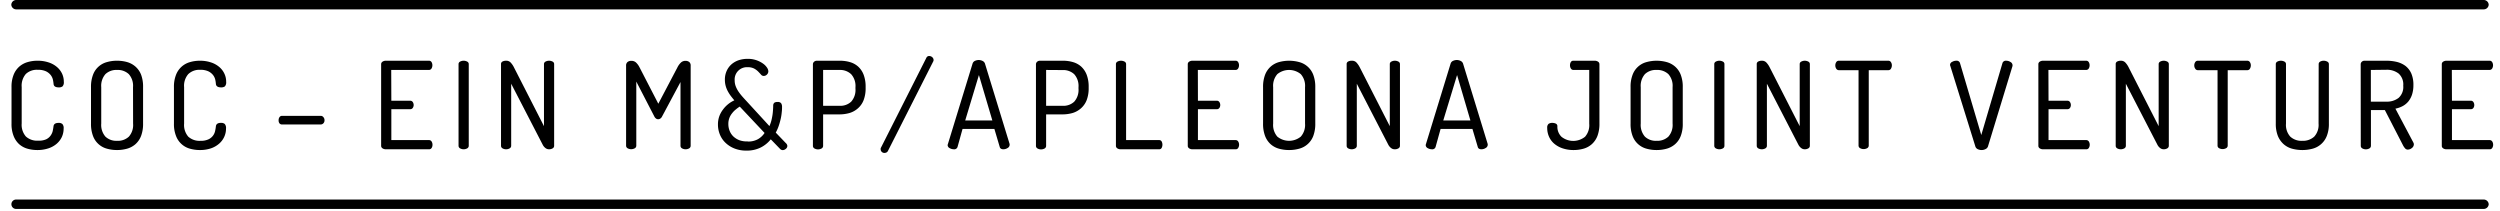
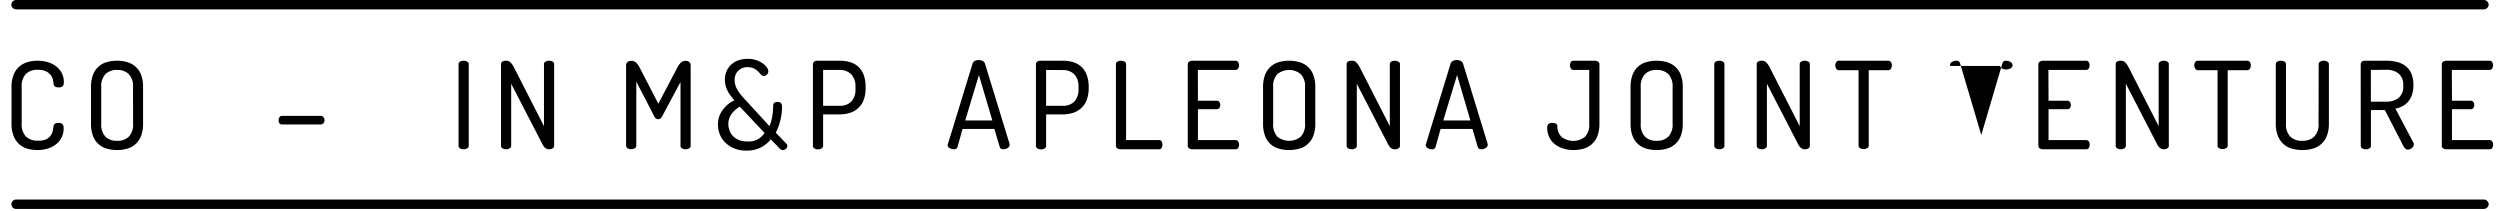
<svg xmlns="http://www.w3.org/2000/svg" id="Ebene_1" data-name="Ebene 1" viewBox="0 0 664 56" width="664" height="56">
  <title>logo_coc_de_NEU</title>
  <path d="M661,1.25A1.32,1.32,0,0,0,659.61,0H4.39A1.32,1.32,0,0,0,3,1.25,1.32,1.32,0,0,0,4.39,2.49H659.61A1.32,1.32,0,0,0,661,1.25Z" />
  <path d="M661,54.25A1.32,1.32,0,0,0,659.61,53H4.39a1.25,1.25,0,1,0,0,2.49H659.61A1.32,1.32,0,0,0,661,54.25Z" />
  <path d="M14.23,22.28a10.35,10.35,0,0,0-.18-1.13,3.15,3.15,0,0,0-.58-1.21,3.56,3.56,0,0,0-1.26-1,4.92,4.92,0,0,0-2.17-.4,4.27,4.27,0,0,0-3.18,1.11,4.76,4.76,0,0,0-1.1,3.46v9.68a4.72,4.72,0,0,0,1.11,3.46,4.43,4.43,0,0,0,3.27,1.11A4.74,4.74,0,0,0,12.26,37a3.06,3.06,0,0,0,1.19-1A3.4,3.4,0,0,0,14,34.81c.09-.44.16-.85.21-1.24q.09-.93,1.35-.93a1.47,1.47,0,0,1,1,.29,1.59,1.59,0,0,1,.34,1.22,5.33,5.33,0,0,1-.48,2.24,5.42,5.42,0,0,1-1.39,1.81,6.39,6.39,0,0,1-2.2,1.21,9.16,9.16,0,0,1-2.91.44,9.57,9.57,0,0,1-2.67-.37,5.59,5.59,0,0,1-2.19-1.21A5.81,5.81,0,0,1,3.61,36.1a8.53,8.53,0,0,1-.55-3.27V23.15a8.53,8.53,0,0,1,.55-3.27A5.71,5.71,0,0,1,5.1,17.71,5.82,5.82,0,0,1,7.31,16.5,9.21,9.21,0,0,1,10,16.13a9,9,0,0,1,2.89.44,6.4,6.4,0,0,1,2.19,1.19,5.28,5.28,0,0,1,1.39,1.77,5.06,5.06,0,0,1,.48,2.2,1.56,1.56,0,0,1-.34,1.21,1.58,1.58,0,0,1-1,.27Q14.29,23.21,14.23,22.28Z" />
  <path d="M31.09,39.85a9.88,9.88,0,0,1-2.72-.37A5.43,5.43,0,0,1,24.7,36.1a9,9,0,0,1-.53-3.27V23.15a9,9,0,0,1,.53-3.27,5.43,5.43,0,0,1,3.67-3.38,9.51,9.51,0,0,1,2.72-.37,9.61,9.61,0,0,1,2.72.37A5.75,5.75,0,0,1,36,17.71a5.6,5.6,0,0,1,1.49,2.17A9,9,0,0,1,38,23.15v9.68a9,9,0,0,1-.53,3.27A5.6,5.6,0,0,1,36,38.27a5.75,5.75,0,0,1-2.21,1.21A10,10,0,0,1,31.09,39.85Zm4.24-16.7a4.67,4.67,0,0,0-1.12-3.46,4.25,4.25,0,0,0-3.12-1.11A4.21,4.21,0,0,0,28,19.69a4.72,4.72,0,0,0-1.11,3.46v9.68A4.72,4.72,0,0,0,28,36.29a4.21,4.21,0,0,0,3.11,1.11,4.25,4.25,0,0,0,3.12-1.11,4.67,4.67,0,0,0,1.12-3.46Z" />
-   <path d="M57.34,22.28a8.19,8.19,0,0,0-.17-1.13,3.15,3.15,0,0,0-.58-1.21,3.56,3.56,0,0,0-1.26-1,4.92,4.92,0,0,0-2.17-.4A4.26,4.26,0,0,0,50,19.69a4.71,4.71,0,0,0-1.1,3.46v9.68A4.72,4.72,0,0,0,50,36.29a4.43,4.43,0,0,0,3.27,1.11A4.74,4.74,0,0,0,55.38,37a3.12,3.12,0,0,0,1.75-2.2,10.37,10.37,0,0,0,.21-1.24q.1-.93,1.35-.93a1.51,1.51,0,0,1,1,.29,1.63,1.63,0,0,1,.34,1.22,5.19,5.19,0,0,1-.49,2.24,5.27,5.27,0,0,1-1.38,1.81A6.48,6.48,0,0,1,56,39.41a9.18,9.18,0,0,1-2.92.44,9.68,9.68,0,0,1-2.67-.37,5.49,5.49,0,0,1-3.66-3.38,8.53,8.53,0,0,1-.55-3.27V23.15a8.53,8.53,0,0,1,.55-3.27,5.55,5.55,0,0,1,3.7-3.38,9.21,9.21,0,0,1,2.67-.37,9,9,0,0,1,2.89.44,6.4,6.4,0,0,1,2.19,1.19,5.13,5.13,0,0,1,1.38,1.77,4.93,4.93,0,0,1,.49,2.2,1.6,1.6,0,0,1-.34,1.21,1.63,1.63,0,0,1-1,.27Q57.42,23.21,57.34,22.28Z" />
  <path d="M74,31.93a1.37,1.37,0,0,1,.24-.82.79.79,0,0,1,.69-.34h10.3a.89.89,0,0,1,.66.34,1.18,1.18,0,0,1,.3.82,1.12,1.12,0,0,1-.3.82,1,1,0,0,1-.66.31H74.91a.84.84,0,0,1-.69-.31A1.29,1.29,0,0,1,74,31.93Z" />
-   <path d="M103.94,26.75h5a.81.81,0,0,1,.69.35,1.43,1.43,0,0,1,.24.81,1.37,1.37,0,0,1-.23.74.78.78,0,0,1-.7.35h-5v8.21h10a.77.77,0,0,1,.69.37,1.57,1.57,0,0,1,.24.88,1.53,1.53,0,0,1-.22.82.77.77,0,0,1-.71.37H102.46a1.55,1.55,0,0,1-.84-.24.79.79,0,0,1-.39-.72V17.1a.8.8,0,0,1,.39-.73,1.55,1.55,0,0,1,.84-.24h11.45a.77.77,0,0,1,.71.37,1.55,1.55,0,0,1,.22.82,1.62,1.62,0,0,1-.24.89.79.79,0,0,1-.69.37h-10Z" />
  <path d="M121.79,17.06a.74.74,0,0,1,.42-.7,2,2,0,0,1,1.87,0,.74.74,0,0,1,.42.7V38.69a.78.78,0,0,1-.42.72,1.94,1.94,0,0,1-1.87,0,.78.78,0,0,1-.42-.72Z" />
  <path d="M145.86,39.65a1.54,1.54,0,0,1-1-.34,2.53,2.53,0,0,1-.72-.88l-8.37-16.19V38.69a.78.78,0,0,1-.42.72,1.84,1.84,0,0,1-.93.24,1.81,1.81,0,0,1-.93-.24.78.78,0,0,1-.42-.72V17.06a.74.74,0,0,1,.4-.72,2,2,0,0,1,.95-.21,1.58,1.58,0,0,1,1.17.44,5.22,5.22,0,0,1,.89,1.27l8,15.67V17.06a.74.74,0,0,1,.42-.7,2,2,0,0,1,1.87,0,.73.73,0,0,1,.41.7V38.69a.77.77,0,0,1-.41.72A1.85,1.85,0,0,1,145.86,39.65Z" />
  <path d="M175.85,30.93a1.4,1.4,0,0,1-.5.58,1.06,1.06,0,0,1-.56.16.93.93,0,0,1-.51-.16,1.46,1.46,0,0,1-.49-.58L169,21.67v17a.78.78,0,0,1-.42.72,1.94,1.94,0,0,1-1.87,0,.78.78,0,0,1-.42-.72V17.45a1.19,1.19,0,0,1,.41-1,1.58,1.58,0,0,1,1-.29,1.76,1.76,0,0,1,1.22.44,4.54,4.54,0,0,1,.93,1.27l5,9.68,5.09-9.68a4.54,4.54,0,0,1,.93-1.27,1.76,1.76,0,0,1,1.22-.44,1.6,1.6,0,0,1,.95.29,1.18,1.18,0,0,1,.4,1V38.69a.79.79,0,0,1-.41.72,1.94,1.94,0,0,1-1.87,0,.78.78,0,0,1-.42-.72V21.79Z" />
  <path d="M198.25,40a8.33,8.33,0,0,1-3.17-.56,7.23,7.23,0,0,1-2.38-1.51,6.29,6.29,0,0,1-1.5-2.21,6.88,6.88,0,0,1-.51-2.63,6.37,6.37,0,0,1,.35-2.19,6.91,6.91,0,0,1,1-1.82,7.68,7.68,0,0,1,3-2.43c-.33-.39-.64-.78-.94-1.17a10.31,10.31,0,0,1-.8-1.26,6.69,6.69,0,0,1-.56-1.41,6.12,6.12,0,0,1-.21-1.63,5.56,5.56,0,0,1,.48-2.36,5.15,5.15,0,0,1,1.3-1.76A5.78,5.78,0,0,1,196.17,16a7.64,7.64,0,0,1,2.37-.37,6.88,6.88,0,0,1,4.12,1.26,4,4,0,0,1,1.06,1.08,1.92,1.92,0,0,1,.35.95,1.19,1.19,0,0,1-.37.88,1.18,1.18,0,0,1-.88.37.9.9,0,0,1-.69-.35c-.21-.24-.45-.5-.73-.79a4.75,4.75,0,0,0-1.08-.81,3.57,3.57,0,0,0-1.72-.37,3.26,3.26,0,0,0-3.47,3.51,4.32,4.32,0,0,0,.27,1.53,6.88,6.88,0,0,0,.72,1.4,13.63,13.63,0,0,0,1,1.3c.37.42.73.82,1.1,1.21l6.14,6.69a9.31,9.31,0,0,0,.52-1.48c.12-.49.22-1,.29-1.45s.11-.92.14-1.35.05-.81.05-1.16a1.07,1.07,0,0,1,.27-.74,1.39,1.39,0,0,1,.92-.22,1.05,1.05,0,0,1,.92.34,1.73,1.73,0,0,1,.24,1c0,.34,0,.77-.07,1.29a13.06,13.06,0,0,1-.25,1.69,17.57,17.57,0,0,1-.52,1.9,11,11,0,0,1-.83,1.91L208.71,38a1.14,1.14,0,0,1,.41.74,1,1,0,0,1-.4.79,1.28,1.28,0,0,1-.85.34,1,1,0,0,1-.71-.35L204.72,37a8,8,0,0,1-2.66,2.17A8.18,8.18,0,0,1,198.25,40Zm.35-2.41a5.32,5.32,0,0,0,2.72-.63,5.12,5.12,0,0,0,1.75-1.65l-6.59-7c-.35.22-.69.46-1,.73a5.48,5.48,0,0,0-1,1,4.69,4.69,0,0,0-.74,1.25,4.36,4.36,0,0,0-.29,1.64,4.83,4.83,0,0,0,.34,1.82,4.2,4.2,0,0,0,1,1.5,4.92,4.92,0,0,0,1.62,1A5.9,5.9,0,0,0,198.6,37.56Z" />
  <path d="M215.91,17.06a.9.9,0,0,1,.29-.64,1.11,1.11,0,0,1,.81-.29h6.08a9.31,9.31,0,0,1,2.67.37,5.53,5.53,0,0,1,2.17,1.19,5.63,5.63,0,0,1,1.45,2.16,8.84,8.84,0,0,1,.53,3.23v.29a8.71,8.71,0,0,1-.53,3.22,5.51,5.51,0,0,1-1.48,2.15A5.89,5.89,0,0,1,225.68,30a9.61,9.61,0,0,1-2.72.38h-4.34v8.34a.78.78,0,0,1-.42.72,1.94,1.94,0,0,1-1.87,0,.78.78,0,0,1-.42-.72Zm2.71,1.52V28.1H223A4.18,4.18,0,0,0,226.08,27a4.67,4.67,0,0,0,1.13-3.44v-.38a4.68,4.68,0,0,0-1.13-3.46A4.25,4.25,0,0,0,223,18.58Z" />
-   <path d="M246.84,14.88a1.18,1.18,0,0,1,.75.3,1,1,0,0,1,.37.76.86.86,0,0,1-.13.45l-12,23.71a.89.89,0,0,1-.38.39,1.29,1.29,0,0,1-.52.13,1,1,0,0,1-.74-.29.94.94,0,0,1-.29-.68,1.83,1.83,0,0,1,0-.21.46.46,0,0,1,.08-.21l12.06-23.87A.79.79,0,0,1,246.84,14.88Z" />
  <path d="M253.33,39.65a2.27,2.27,0,0,1-1.09-.3.94.94,0,0,1-.55-.82,1.28,1.28,0,0,1,.07-.26l6.56-21.4a1.18,1.18,0,0,1,.64-.71,2.46,2.46,0,0,1,1-.22,2.32,2.32,0,0,1,1,.24,1.23,1.23,0,0,1,.64.69l6.56,21.4a.36.36,0,0,0,0,.11.37.37,0,0,1,0,.11,1,1,0,0,1-.54.82,2.09,2.09,0,0,1-1.13.34,1.31,1.31,0,0,1-.61-.14.74.74,0,0,1-.35-.47l-1.42-4.79h-8.46L254.33,39A.91.91,0,0,1,253.33,39.65ZM263.57,32,260,19.93,256.36,32Z" />
  <path d="M275.15,17.06a.9.9,0,0,1,.29-.64,1.09,1.09,0,0,1,.8-.29h6.09a9.31,9.31,0,0,1,2.67.37,5.6,5.6,0,0,1,2.17,1.19,5.75,5.75,0,0,1,1.45,2.16,8.84,8.84,0,0,1,.53,3.23v.29a8.71,8.71,0,0,1-.53,3.22,5.62,5.62,0,0,1-1.48,2.15A6,6,0,0,1,284.92,30a9.61,9.61,0,0,1-2.72.38h-4.35v8.34a.79.79,0,0,1-.41.72,1.88,1.88,0,0,1-.94.24,1.84,1.84,0,0,1-.93-.24.78.78,0,0,1-.42-.72Zm2.7,1.52V28.1h4.35A4.18,4.18,0,0,0,285.32,27a4.67,4.67,0,0,0,1.13-3.44v-.38a4.68,4.68,0,0,0-1.13-3.46,4.25,4.25,0,0,0-3.12-1.11Z" />
  <path d="M297.61,39.65a1.57,1.57,0,0,1-.84-.24.8.8,0,0,1-.38-.72V17.06a.74.74,0,0,1,.42-.7,1.91,1.91,0,0,1,.93-.23,1.94,1.94,0,0,1,.93.23.74.74,0,0,1,.42.7V37.21h8.79a.71.71,0,0,1,.66.38,1.86,1.86,0,0,1,0,1.68.71.71,0,0,1-.66.38Z" />
  <path d="M318.17,26.75h5a.79.79,0,0,1,.69.35,1.43,1.43,0,0,1,.24.81,1.36,1.36,0,0,1-.22.74.79.79,0,0,1-.71.35h-5v8.21h10a.77.77,0,0,1,.69.37,1.57,1.57,0,0,1,.24.88,1.53,1.53,0,0,1-.23.82.75.75,0,0,1-.7.37H316.69a1.57,1.57,0,0,1-.84-.24.8.8,0,0,1-.38-.72V17.1a.81.81,0,0,1,.38-.73,1.57,1.57,0,0,1,.84-.24h11.46a.75.75,0,0,1,.7.37,1.56,1.56,0,0,1,.23.82,1.62,1.62,0,0,1-.24.89.79.79,0,0,1-.69.37h-10Z" />
  <path d="M342.37,39.85a9.93,9.93,0,0,1-2.72-.37,5.56,5.56,0,0,1-2.2-1.21A5.67,5.67,0,0,1,336,36.1a9,9,0,0,1-.53-3.27V23.15a9,9,0,0,1,.53-3.27,5.67,5.67,0,0,1,1.47-2.17,5.56,5.56,0,0,1,2.2-1.21,10.18,10.18,0,0,1,5.44,0,5.5,5.5,0,0,1,3.7,3.38,9,9,0,0,1,.53,3.27v9.68a9,9,0,0,1-.53,3.27,5.5,5.5,0,0,1-3.7,3.38A9.93,9.93,0,0,1,342.37,39.85Zm4.25-16.7a4.68,4.68,0,0,0-1.13-3.46,4.93,4.93,0,0,0-6.23,0,4.72,4.72,0,0,0-1.11,3.46v9.68a4.72,4.72,0,0,0,1.11,3.46,4.93,4.93,0,0,0,6.23,0,4.68,4.68,0,0,0,1.13-3.46Z" />
  <path d="M370.46,39.65a1.52,1.52,0,0,1-1-.34,2.67,2.67,0,0,1-.73-.88l-8.36-16.19V38.69a.78.78,0,0,1-.42.72,1.94,1.94,0,0,1-1.87,0,.77.77,0,0,1-.41-.72V17.06a.74.74,0,0,1,.4-.72,2,2,0,0,1,1-.21,1.58,1.58,0,0,1,1.17.44,5.51,5.51,0,0,1,.89,1.27l8,15.67V17.06a.74.74,0,0,1,.42-.7,1.91,1.91,0,0,1,.93-.23,1.94,1.94,0,0,1,.93.23.74.74,0,0,1,.42.7V38.69a.78.78,0,0,1-.42.72A1.84,1.84,0,0,1,370.46,39.65Z" />
  <path d="M380.31,39.65a2.28,2.28,0,0,1-1.1-.3.93.93,0,0,1-.54-.82,1.07,1.07,0,0,1,.06-.26l6.56-21.4a1.17,1.17,0,0,1,.65-.71,2.38,2.38,0,0,1,1-.22,2.29,2.29,0,0,1,1,.24,1.23,1.23,0,0,1,.64.69l6.56,21.4a.36.36,0,0,0,0,.11.36.36,0,0,1,0,.11,1,1,0,0,1-.55.82,2.07,2.07,0,0,1-1.13.34,1.31,1.31,0,0,1-.61-.14.74.74,0,0,1-.35-.47l-1.42-4.79h-8.46L381.3,39A.9.9,0,0,1,380.31,39.65ZM390.54,32,387,19.93,383.33,32Z" />
  <path d="M417.92,18.58a.79.79,0,0,1-.69-.37,1.62,1.62,0,0,1-.24-.89,1.64,1.64,0,0,1,.21-.82.75.75,0,0,1,.72-.37h5.66a1.55,1.55,0,0,1,.84.24.8.8,0,0,1,.39.73V32.83a9,9,0,0,1-.53,3.27,5.67,5.67,0,0,1-1.47,2.17,5.59,5.59,0,0,1-2.19,1.21,9.57,9.57,0,0,1-2.67.37,9.06,9.06,0,0,1-2.88-.44,6.68,6.68,0,0,1-2.22-1.21,5.22,5.22,0,0,1-1.41-1.85,5.62,5.62,0,0,1-.5-2.39,1.28,1.28,0,0,1,.35-1.05,1.63,1.63,0,0,1,1-.27,2.18,2.18,0,0,1,.93.19.74.74,0,0,1,.42.74,3.71,3.71,0,0,0,1.08,2.75,5,5,0,0,0,6.27,0,4.67,4.67,0,0,0,1.11-3.46V18.58Z" />
  <path d="M440,39.85a9.88,9.88,0,0,1-2.72-.37,5.43,5.43,0,0,1-3.67-3.38,8.75,8.75,0,0,1-.53-3.27V23.15a8.75,8.75,0,0,1,.53-3.27,5.43,5.43,0,0,1,3.67-3.38,10.15,10.15,0,0,1,5.43,0,5.71,5.71,0,0,1,2.22,1.21,5.48,5.48,0,0,1,1.48,2.17,8.75,8.75,0,0,1,.53,3.27v9.68a8.75,8.75,0,0,1-.53,3.27,5.48,5.48,0,0,1-1.48,2.17,5.71,5.71,0,0,1-2.22,1.21A9.86,9.86,0,0,1,440,39.85Zm4.24-16.7a4.67,4.67,0,0,0-1.12-3.46A4.27,4.27,0,0,0,440,18.58a4.19,4.19,0,0,0-3.11,1.11,4.72,4.72,0,0,0-1.11,3.46v9.68a4.72,4.72,0,0,0,1.11,3.46A4.19,4.19,0,0,0,440,37.4a4.27,4.27,0,0,0,3.12-1.11,4.67,4.67,0,0,0,1.12-3.46Z" />
  <path d="M455.31,17.06a.74.74,0,0,1,.42-.7,2,2,0,0,1,1.87,0,.73.73,0,0,1,.41.7V38.69a.77.77,0,0,1-.41.72,1.94,1.94,0,0,1-1.87,0,.78.78,0,0,1-.42-.72Z" />
  <path d="M479.38,39.65a1.54,1.54,0,0,1-1-.34,2.67,2.67,0,0,1-.73-.88l-8.36-16.19V38.69a.78.78,0,0,1-.42.72,1.94,1.94,0,0,1-1.87,0,.79.79,0,0,1-.41-.72V17.06a.74.74,0,0,1,.4-.72,2,2,0,0,1,.95-.21,1.58,1.58,0,0,1,1.17.44,5.22,5.22,0,0,1,.89,1.27l8,15.67V17.06a.74.74,0,0,1,.42-.7,2,2,0,0,1,1.86,0,.74.74,0,0,1,.42.7V38.69a.78.78,0,0,1-.42.72A1.84,1.84,0,0,1,479.38,39.65Z" />
  <path d="M501.52,16.13a.79.79,0,0,1,.72.39,1.52,1.52,0,0,1,.24.83,1.7,1.7,0,0,1-.24.89.78.78,0,0,1-.72.4h-5.18v20a.78.78,0,0,1-.42.72,1.94,1.94,0,0,1-1.87,0,.78.78,0,0,1-.42-.72v-20h-5.21a.81.81,0,0,1-.71-.39,1.56,1.56,0,0,1-.25-.9,1.52,1.52,0,0,1,.24-.83.79.79,0,0,1,.72-.39Z" />
-   <path d="M518,17.51a.79.79,0,0,1-.07-.25.9.9,0,0,1,.55-.82,2.15,2.15,0,0,1,1.09-.31.91.91,0,0,1,1,.61l5.66,19.12,5.63-19.12a.93.93,0,0,1,1-.61,2.09,2.09,0,0,1,1.13.34,1,1,0,0,1,.54.82.37.37,0,0,1,0,.11.2.2,0,0,0,0,.11L528,38.91a1.22,1.22,0,0,1-.65.69,2.21,2.21,0,0,1-1.06.25,2.3,2.3,0,0,1-1-.23,1.19,1.19,0,0,1-.63-.71Z" />
+   <path d="M518,17.51a.79.79,0,0,1-.07-.25.9.9,0,0,1,.55-.82,2.15,2.15,0,0,1,1.09-.31.91.91,0,0,1,1,.61l5.66,19.12,5.63-19.12a.93.93,0,0,1,1-.61,2.09,2.09,0,0,1,1.13.34,1,1,0,0,1,.54.82.37.37,0,0,1,0,.11.2.2,0,0,0,0,.11a1.22,1.22,0,0,1-.65.69,2.21,2.21,0,0,1-1.06.25,2.3,2.3,0,0,1-1-.23,1.19,1.19,0,0,1-.63-.71Z" />
  <path d="M544.09,26.75h5a.79.79,0,0,1,.69.35,1.43,1.43,0,0,1,.24.81,1.36,1.36,0,0,1-.22.74.8.8,0,0,1-.71.35h-5v8.21h10a.79.79,0,0,1,.7.37,1.57,1.57,0,0,1,.24.88,1.53,1.53,0,0,1-.23.82.77.77,0,0,1-.71.37H542.61a1.57,1.57,0,0,1-.84-.24.78.78,0,0,1-.38-.72V17.1a.79.79,0,0,1,.38-.73,1.57,1.57,0,0,1,.84-.24h11.45a.77.77,0,0,1,.71.37,1.56,1.56,0,0,1,.23.82,1.62,1.62,0,0,1-.24.89.82.82,0,0,1-.7.37h-10Z" />
  <path d="M574.72,39.65a1.54,1.54,0,0,1-1-.34,2.53,2.53,0,0,1-.72-.88l-8.37-16.19V38.69a.78.78,0,0,1-.42.72,1.94,1.94,0,0,1-1.87,0,.79.79,0,0,1-.41-.72V17.06a.74.74,0,0,1,.4-.72,2,2,0,0,1,.95-.21,1.58,1.58,0,0,1,1.17.44,5.22,5.22,0,0,1,.89,1.27l8,15.67V17.06a.74.74,0,0,1,.42-.7,2,2,0,0,1,1.86,0,.74.74,0,0,1,.42.7V38.69a.78.78,0,0,1-.42.72A1.84,1.84,0,0,1,574.72,39.65Z" />
  <path d="M596.86,16.13a.79.79,0,0,1,.72.39,1.52,1.52,0,0,1,.24.83,1.7,1.7,0,0,1-.24.89.78.78,0,0,1-.72.4h-5.18v20a.78.78,0,0,1-.42.72,1.94,1.94,0,0,1-1.87,0,.77.77,0,0,1-.41-.72v-20h-5.22a.79.79,0,0,1-.7-.39,1.49,1.49,0,0,1-.26-.9,1.52,1.52,0,0,1,.24-.83.79.79,0,0,1,.72-.39Z" />
  <path d="M615.84,17.06a.75.75,0,0,1,.41-.7,1.87,1.87,0,0,1,.94-.23,2,2,0,0,1,.92.23.74.74,0,0,1,.44.7V32.83A8.53,8.53,0,0,1,618,36.1a5.57,5.57,0,0,1-3.73,3.38,10.55,10.55,0,0,1-5.54,0,5.58,5.58,0,0,1-2.22-1.21A5.93,5.93,0,0,1,605,36.1a8.73,8.73,0,0,1-.55-3.27V17.06a.74.74,0,0,1,.42-.7,2,2,0,0,1,1.87,0,.74.74,0,0,1,.42.7V32.83a4.64,4.64,0,0,0,1.14,3.46,4.36,4.36,0,0,0,3.17,1.11,4.44,4.44,0,0,0,3.19-1.11,4.6,4.6,0,0,0,1.15-3.46Z" />
  <path d="M627,17.06a.89.89,0,0,1,.26-.62,1,1,0,0,1,.71-.31h5.88a11.73,11.73,0,0,1,2.76.32,6.38,6.38,0,0,1,2.28,1.06,5.22,5.22,0,0,1,1.55,2,7.54,7.54,0,0,1,.56,3.08,8,8,0,0,1-.37,2.55,5.73,5.73,0,0,1-1,1.84,5.15,5.15,0,0,1-1.52,1.22,7,7,0,0,1-1.89.66l4.77,9a1,1,0,0,1,.13.45,1.24,1.24,0,0,1-.52,1,1.7,1.7,0,0,1-1.09.42.93.93,0,0,1-.71-.32,3.93,3.93,0,0,1-.52-.74l-4.86-9.43h-3.7v9.46a.79.79,0,0,1-.41.72,1.88,1.88,0,0,1-.94.24,1.84,1.84,0,0,1-.93-.24.78.78,0,0,1-.42-.72Zm2.7,1.52V27h4.15a5.06,5.06,0,0,0,3.22-1,3.89,3.89,0,0,0,1.23-3.25,3.86,3.86,0,0,0-1.23-3.22,5.06,5.06,0,0,0-3.22-1Z" />
  <path d="M651.24,26.75h5a.79.79,0,0,1,.69.35,1.43,1.43,0,0,1,.24.81,1.36,1.36,0,0,1-.22.74.79.79,0,0,1-.71.35h-5v8.21h10a.79.79,0,0,1,.7.37,1.57,1.57,0,0,1,.24.88,1.53,1.53,0,0,1-.23.82.77.77,0,0,1-.71.37H649.76a1.57,1.57,0,0,1-.84-.24.78.78,0,0,1-.38-.72V17.1a.79.79,0,0,1,.38-.73,1.57,1.57,0,0,1,.84-.24h11.45a.77.77,0,0,1,.71.37,1.56,1.56,0,0,1,.23.82,1.62,1.62,0,0,1-.24.89.82.82,0,0,1-.7.37h-10Z" />
</svg>